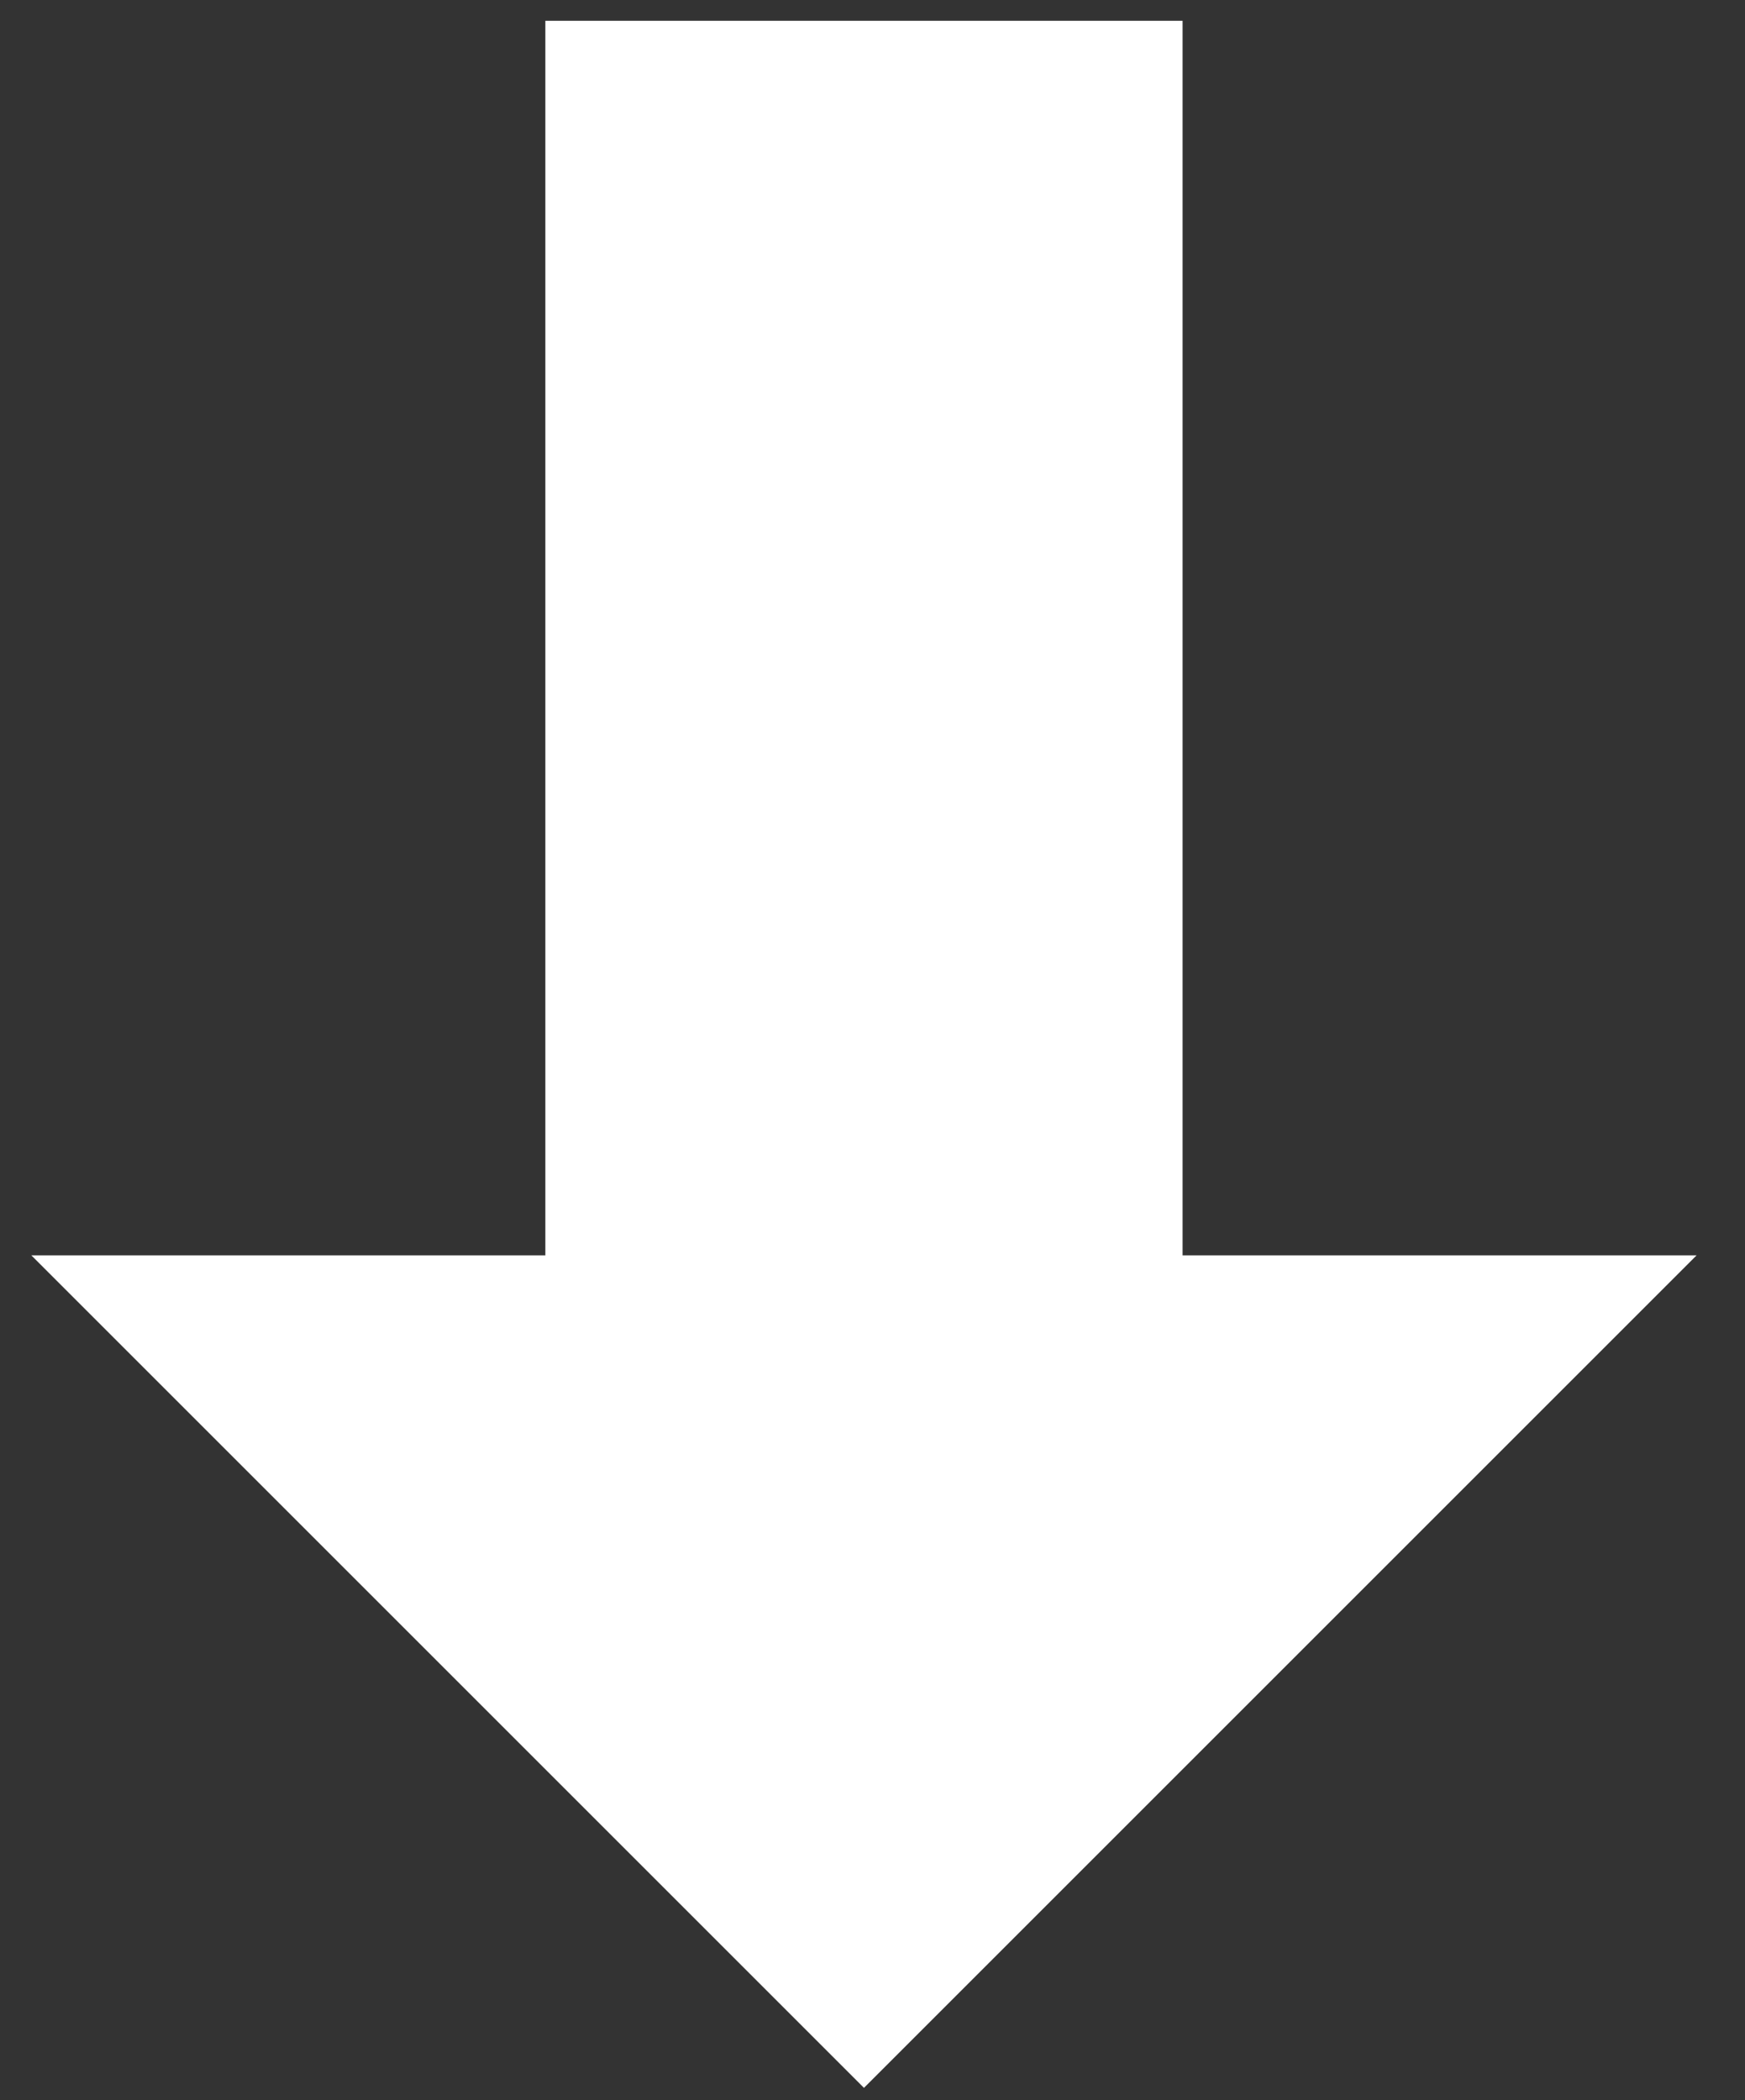
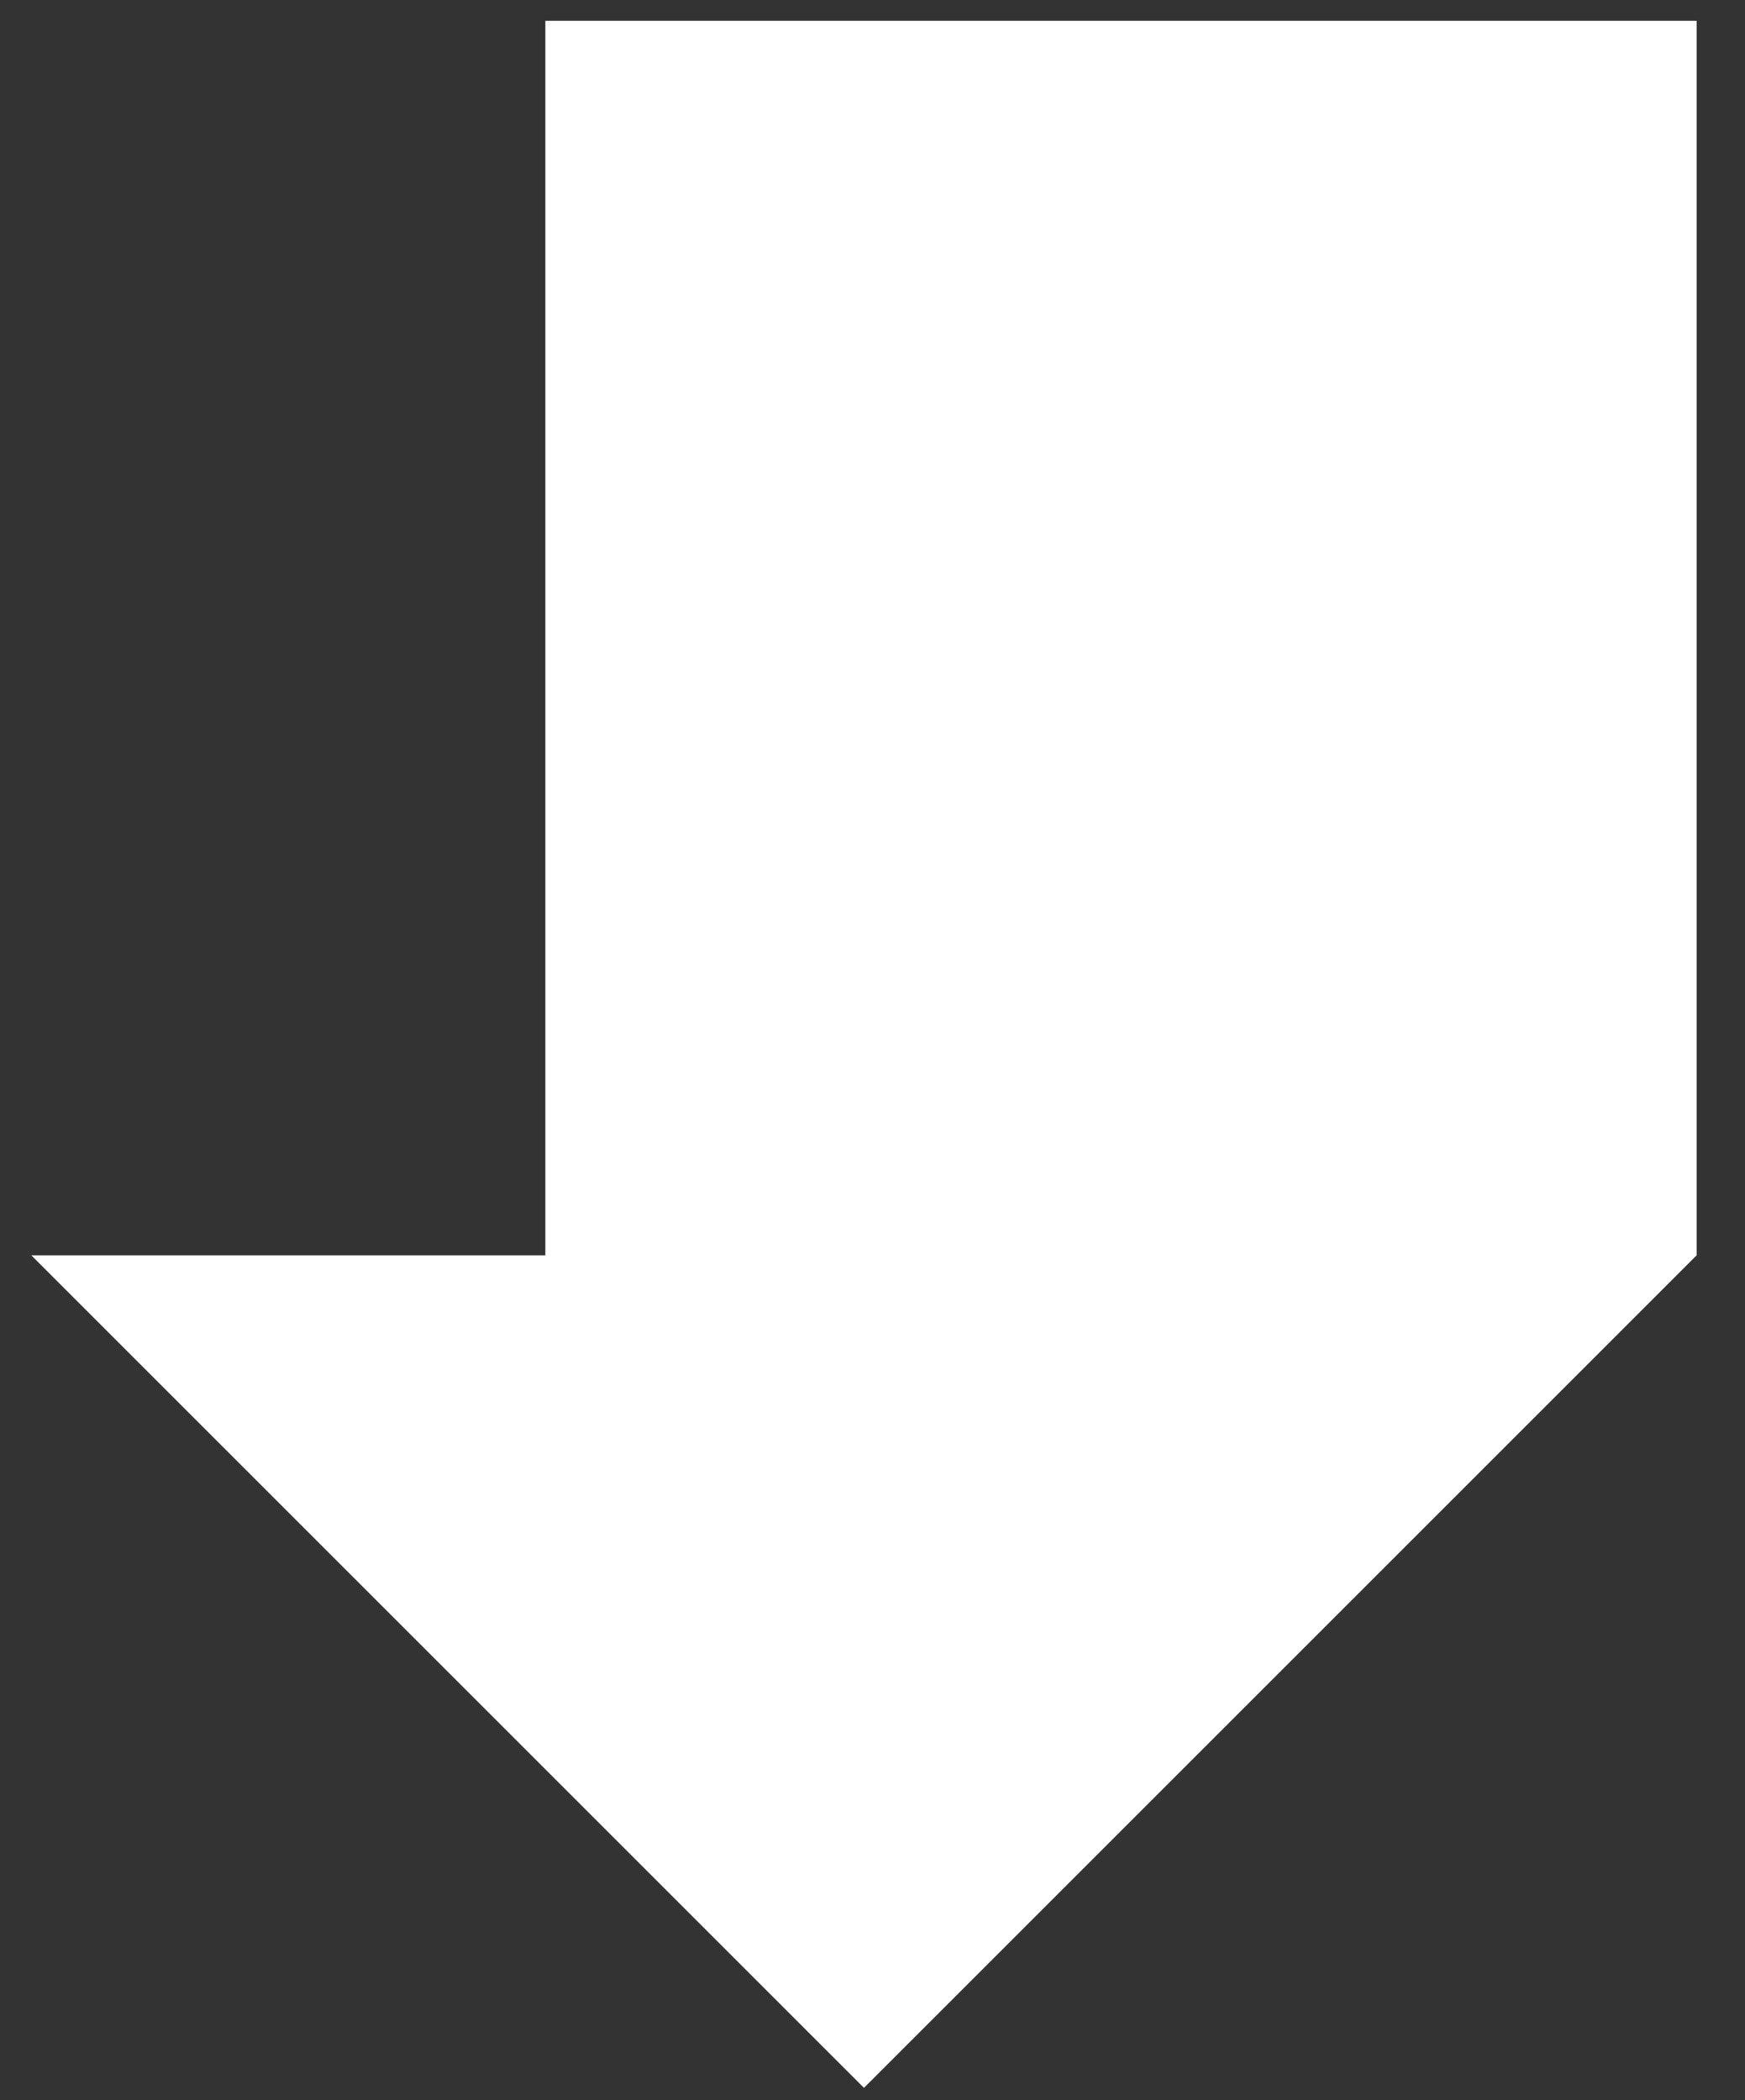
<svg xmlns="http://www.w3.org/2000/svg" width="54" height="65" viewBox="0 0 54 65" fill="none">
  <rect x="0" y="0" width="54" height="65" fill="#333333" stroke="none" />
-   <path d="M36.596 0.643H16.876V38.852H0.969L26.736 64.619L52.503 38.852H36.596V0.643Z" fill="white" />
+   <path d="M36.596 0.643H16.876V38.852H0.969L26.736 64.619L52.503 38.852V0.643Z" fill="white" />
</svg>